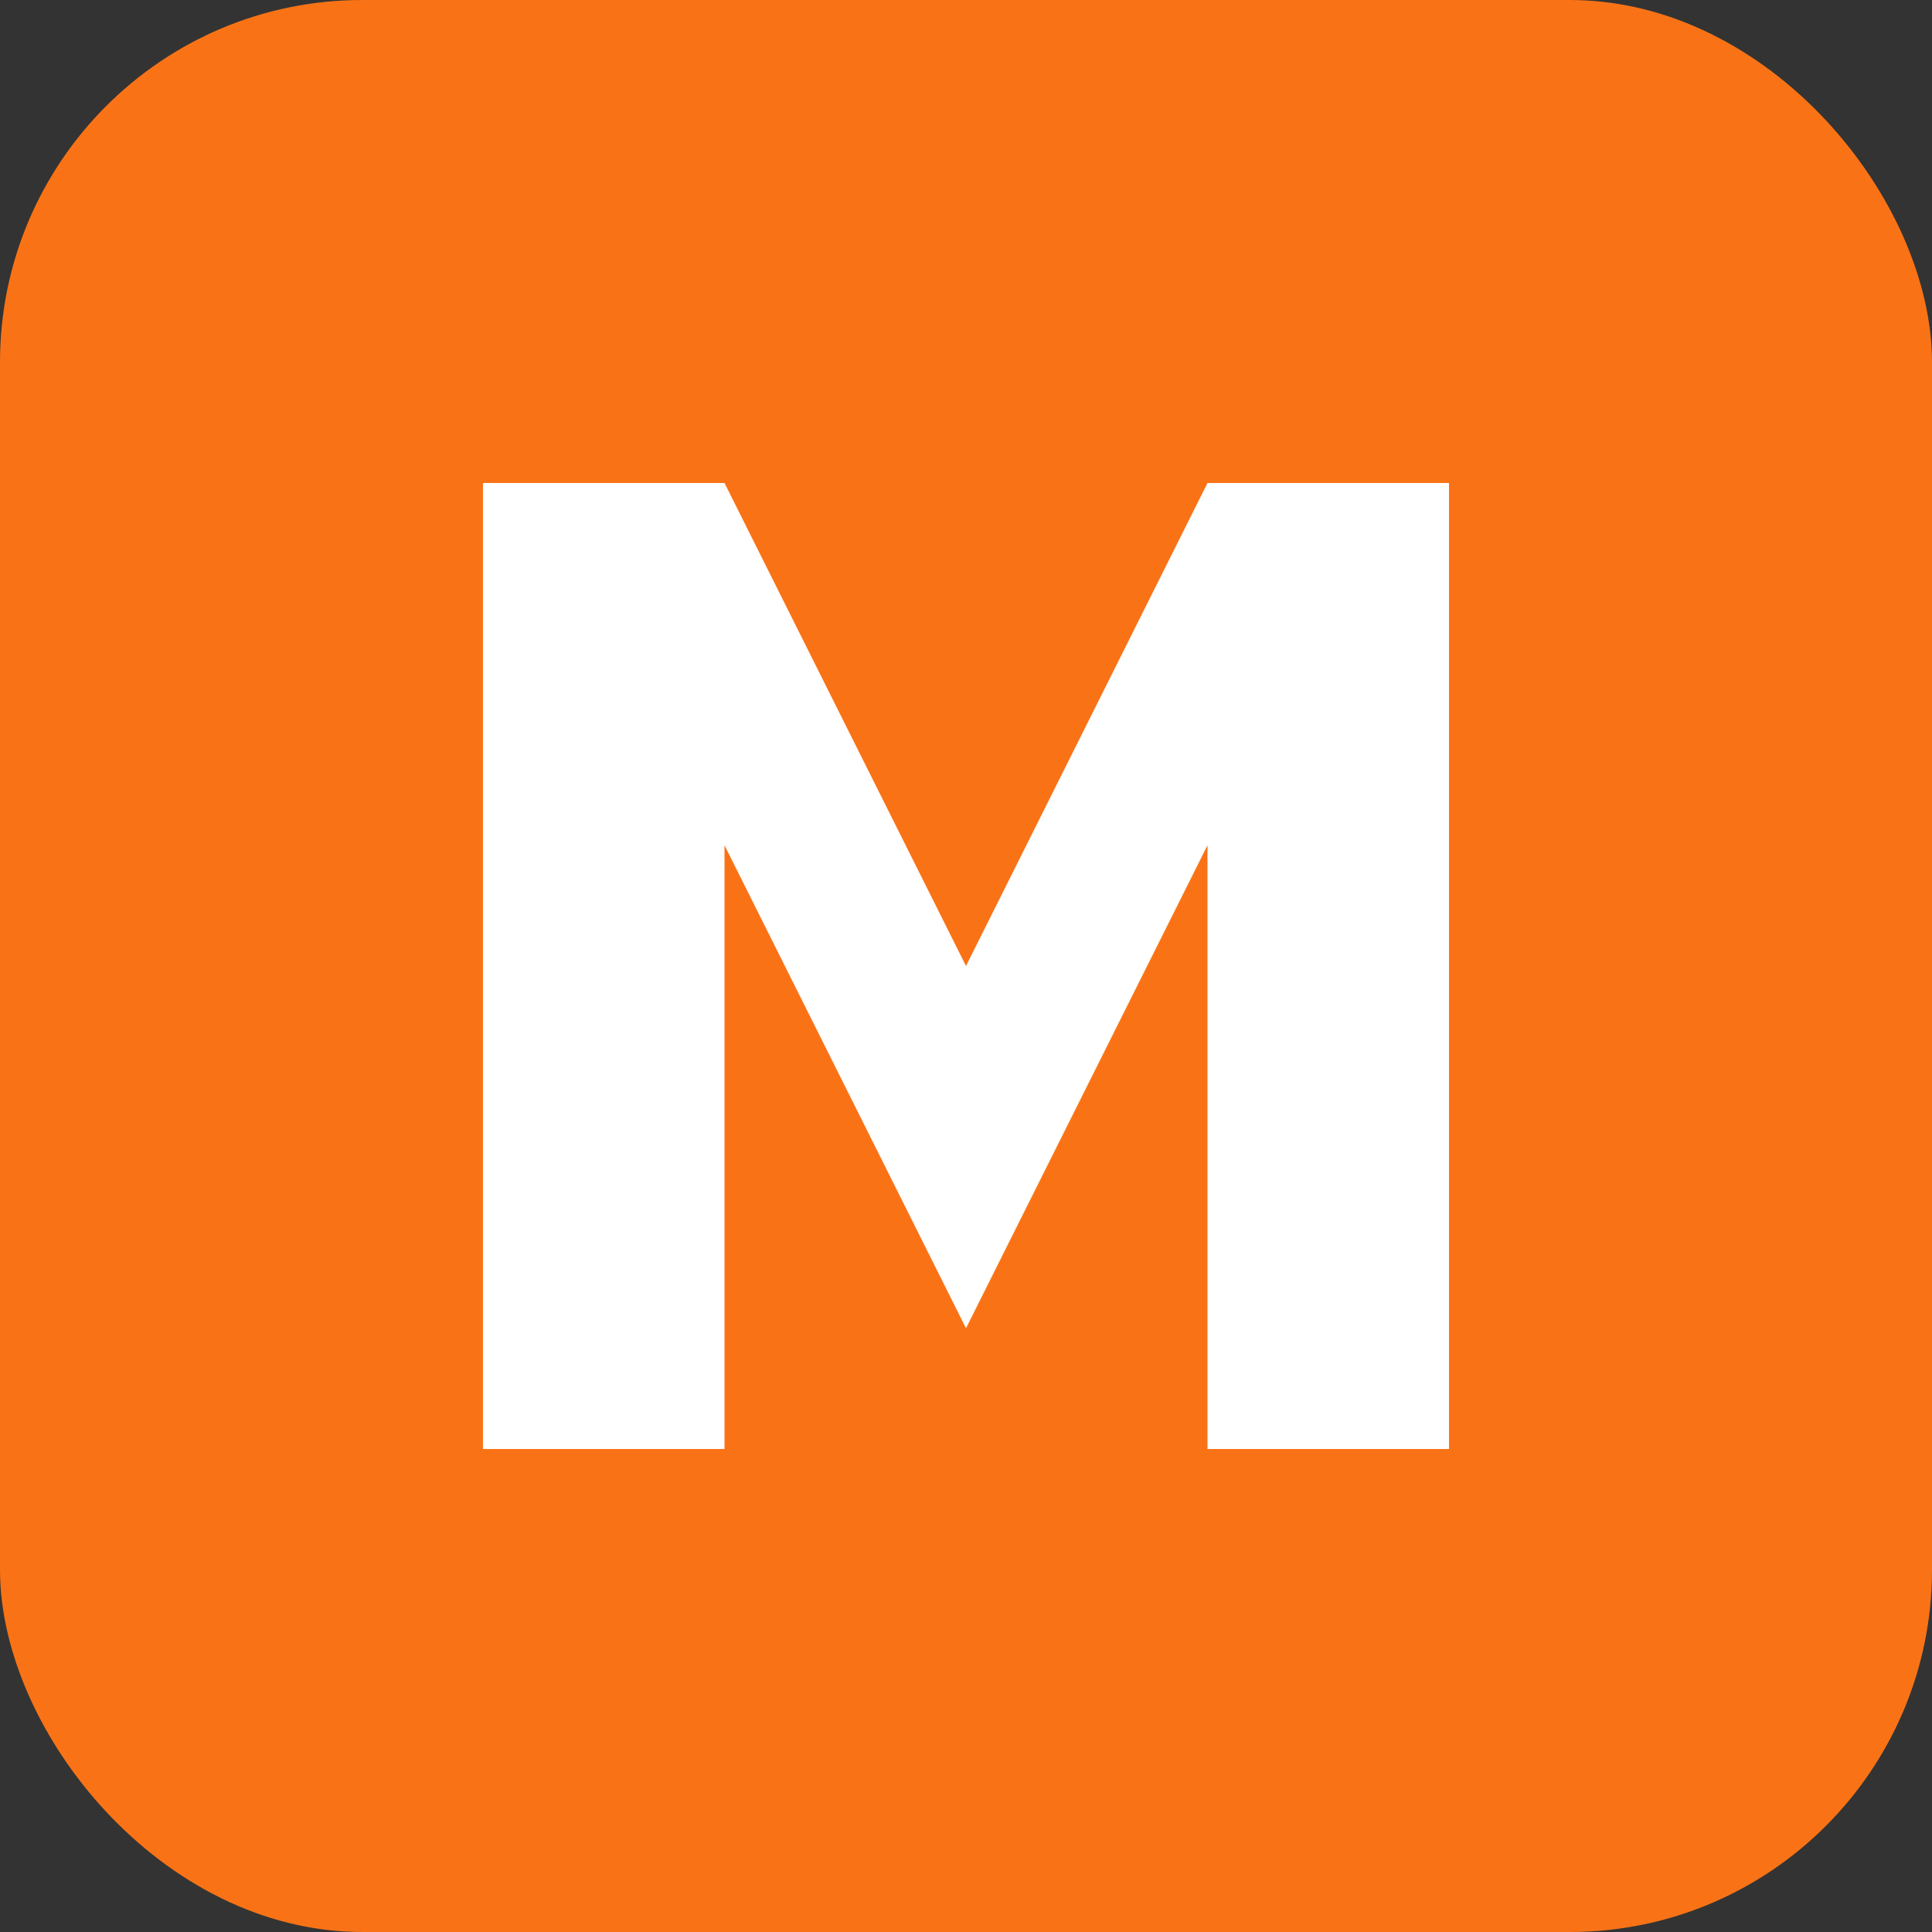
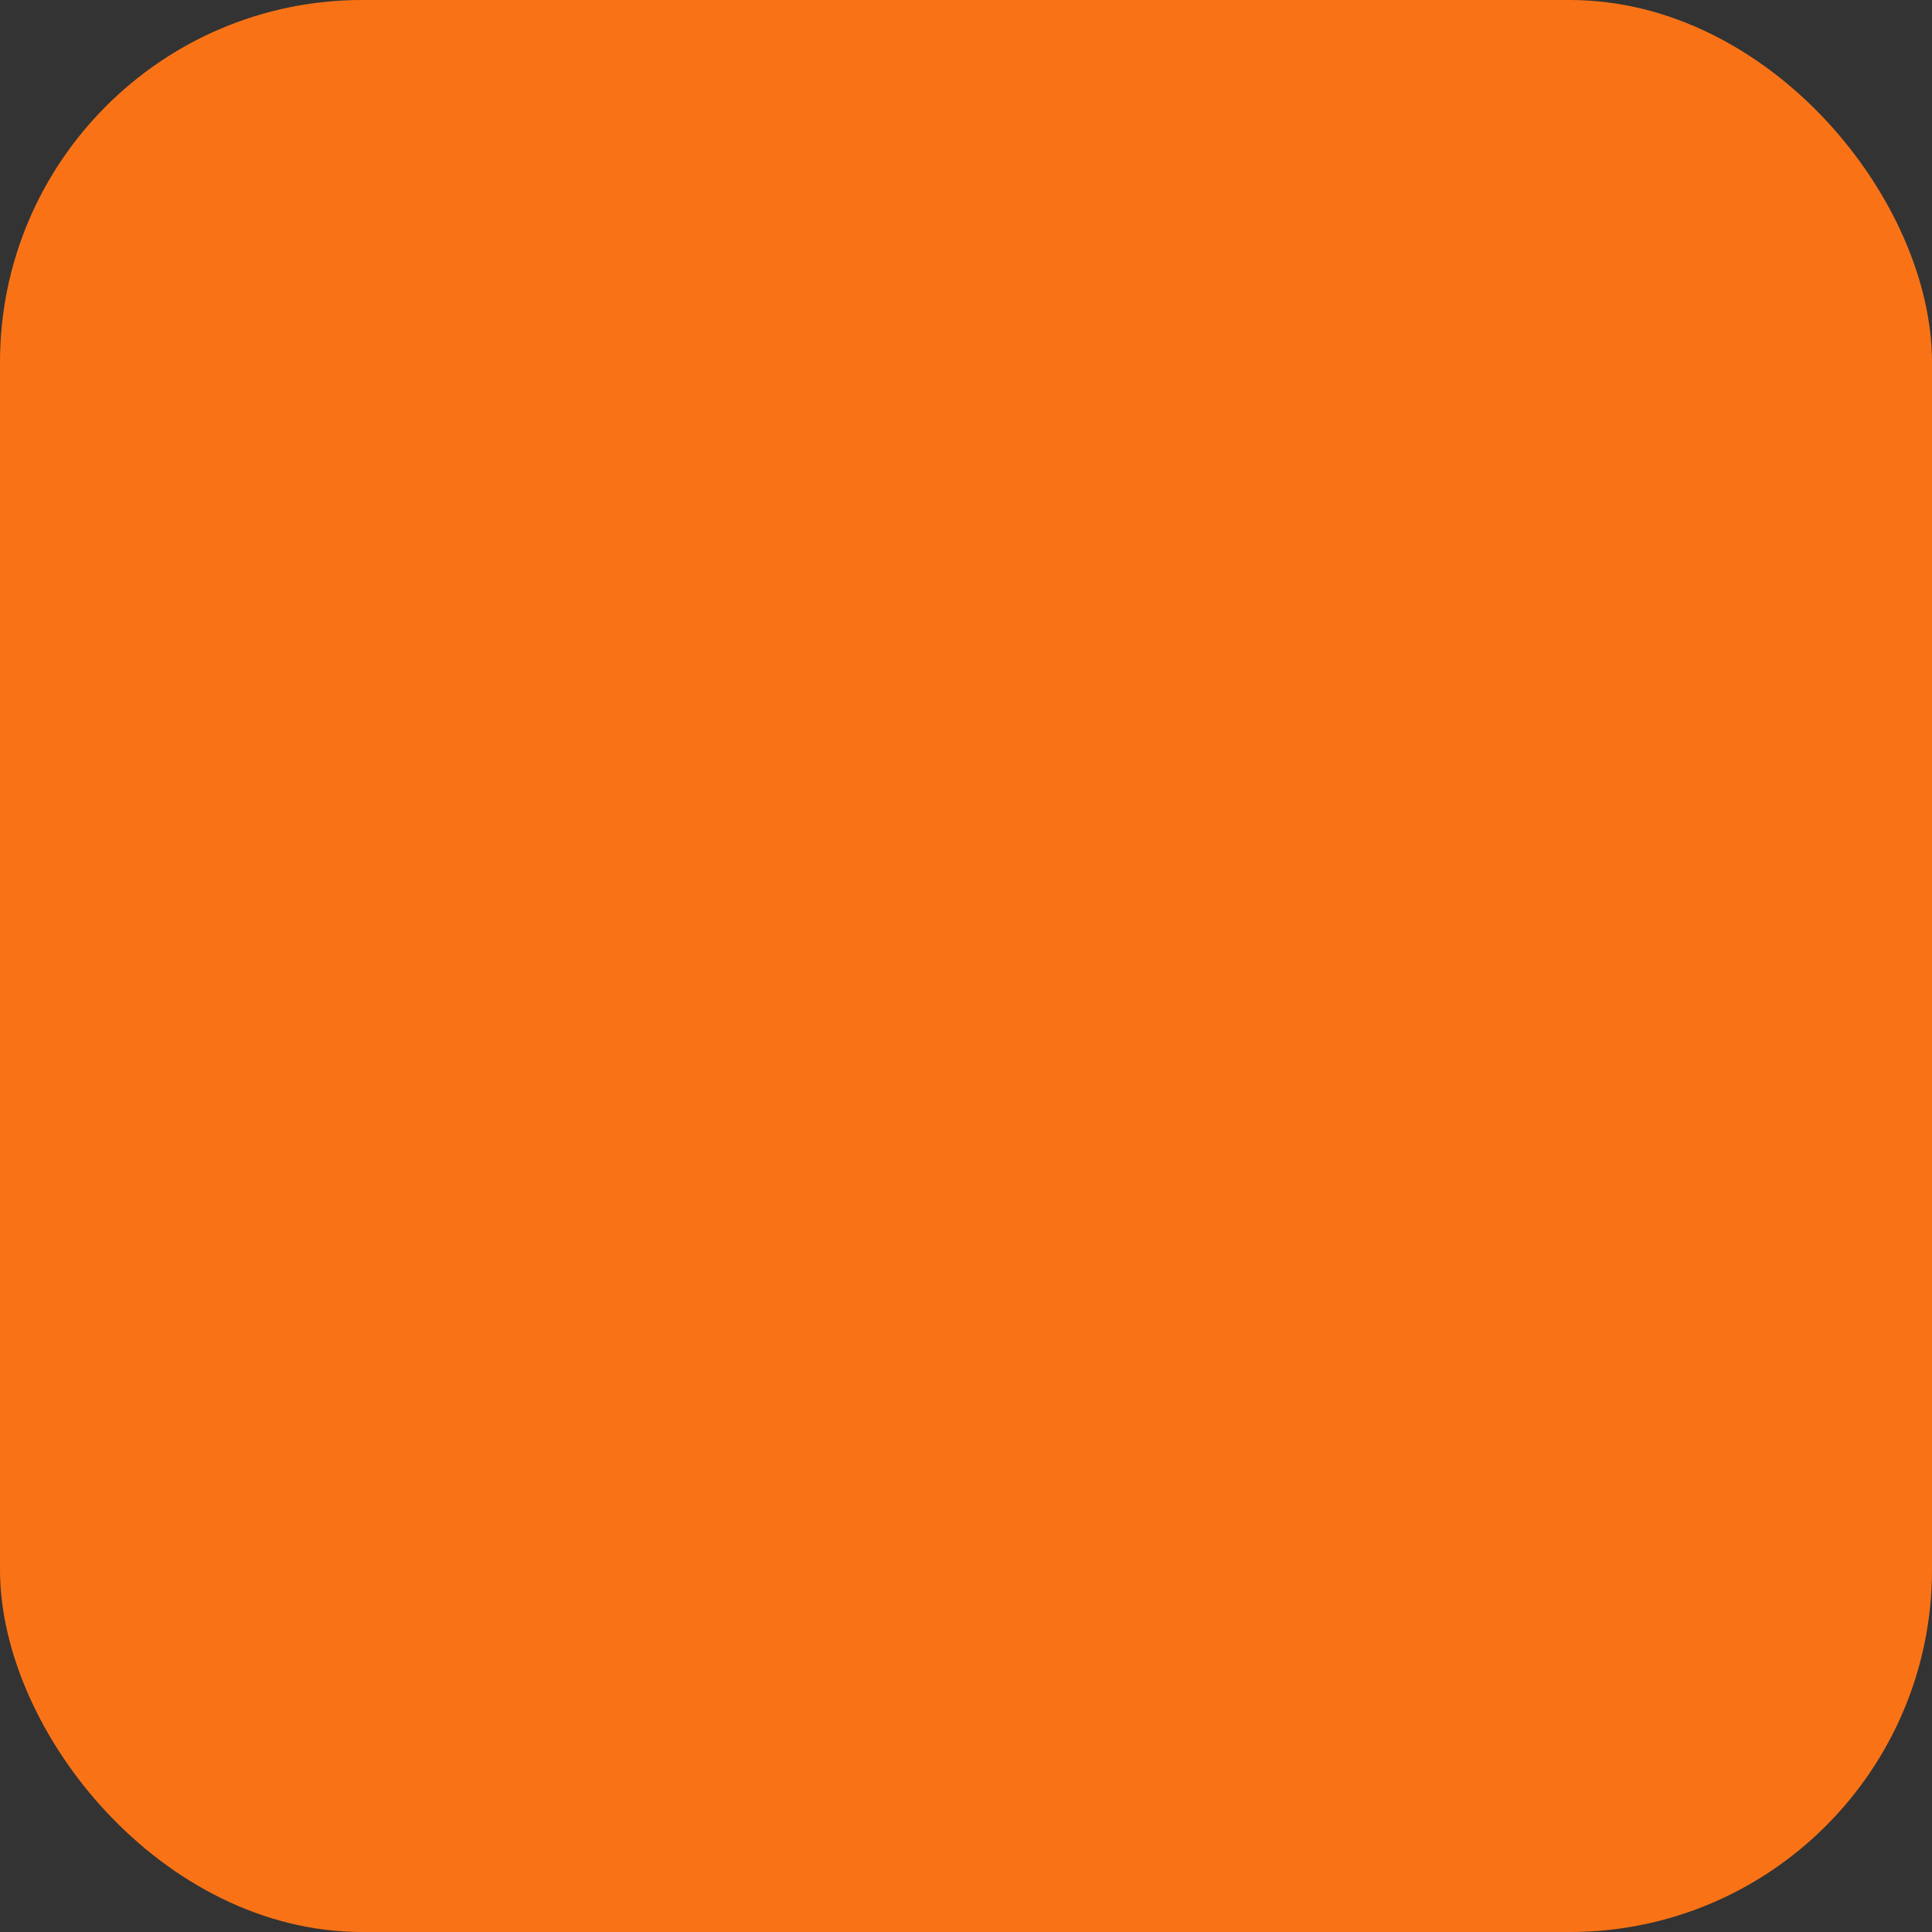
<svg xmlns="http://www.w3.org/2000/svg" width="32" height="32" viewBox="0 0 32 32" fill="none">
  <rect x="0" y="0" width="32" height="32" fill="#333333" stroke="none" />
  <rect width="32" height="32" rx="6" fill="#F97316" />
-   <path d="M8 24V8H12L16 16L20 8H24V24H20V14L16 22L12 14V24H8Z" fill="white" />
</svg>